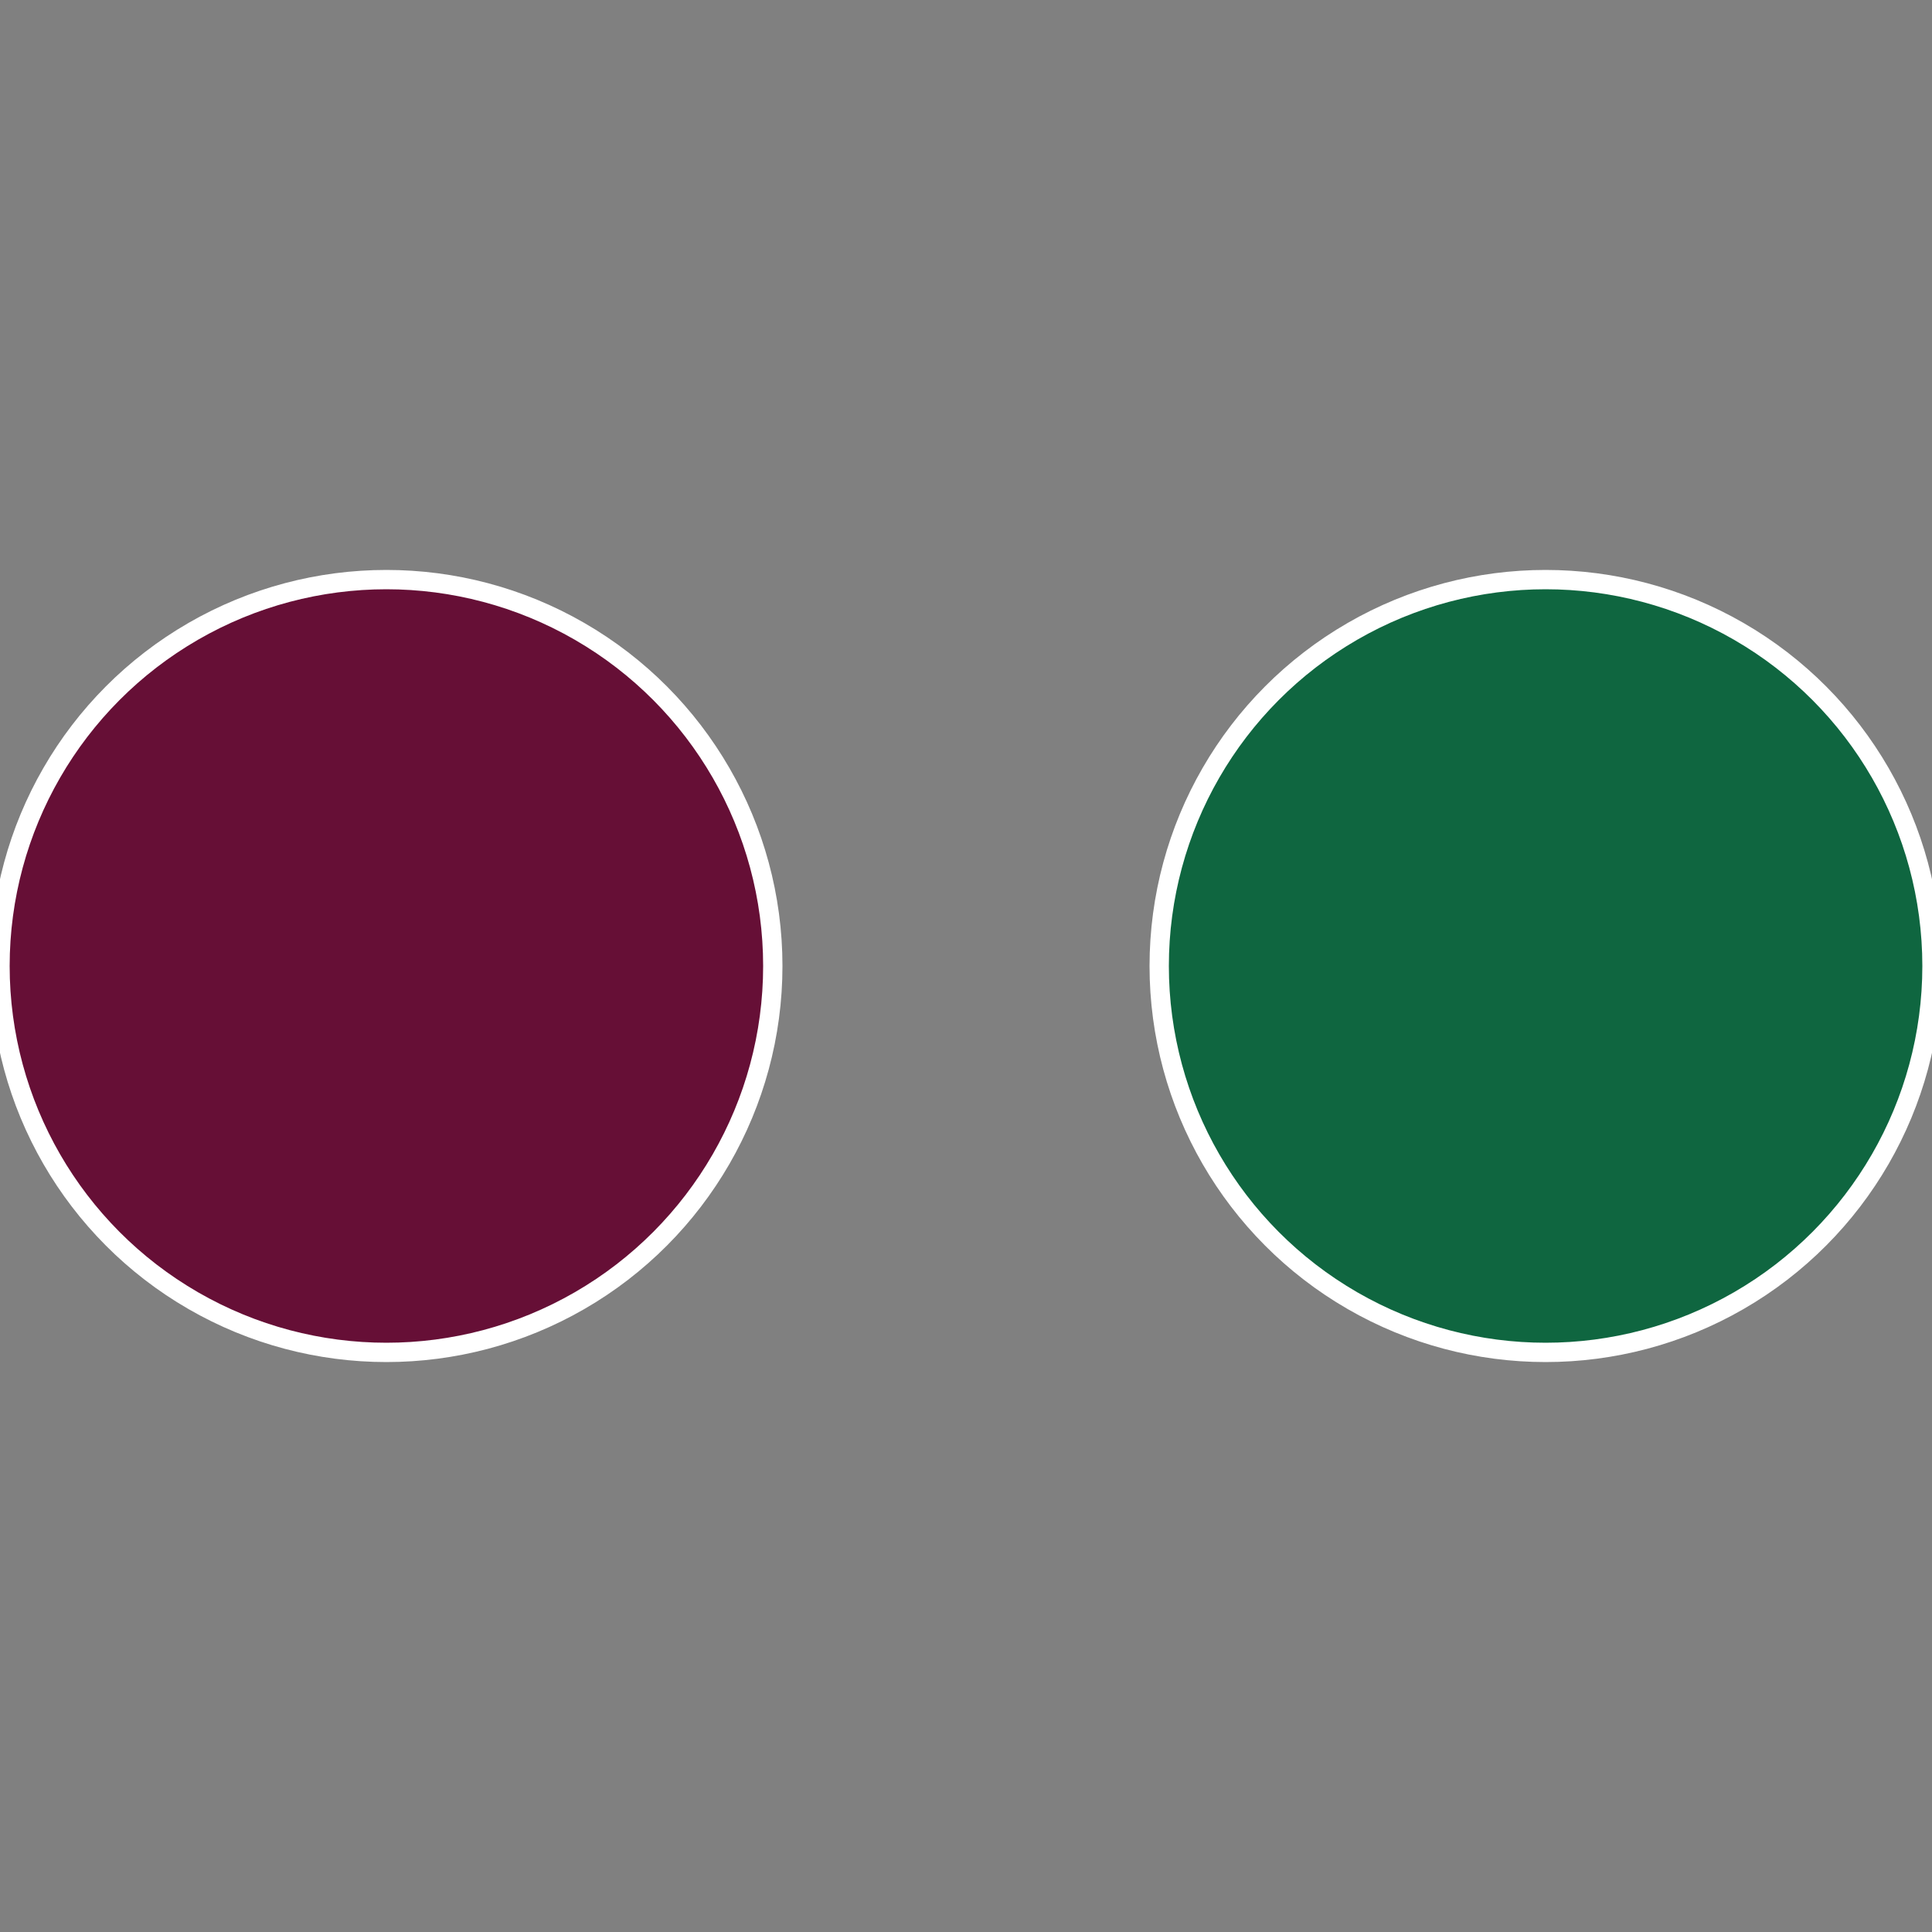
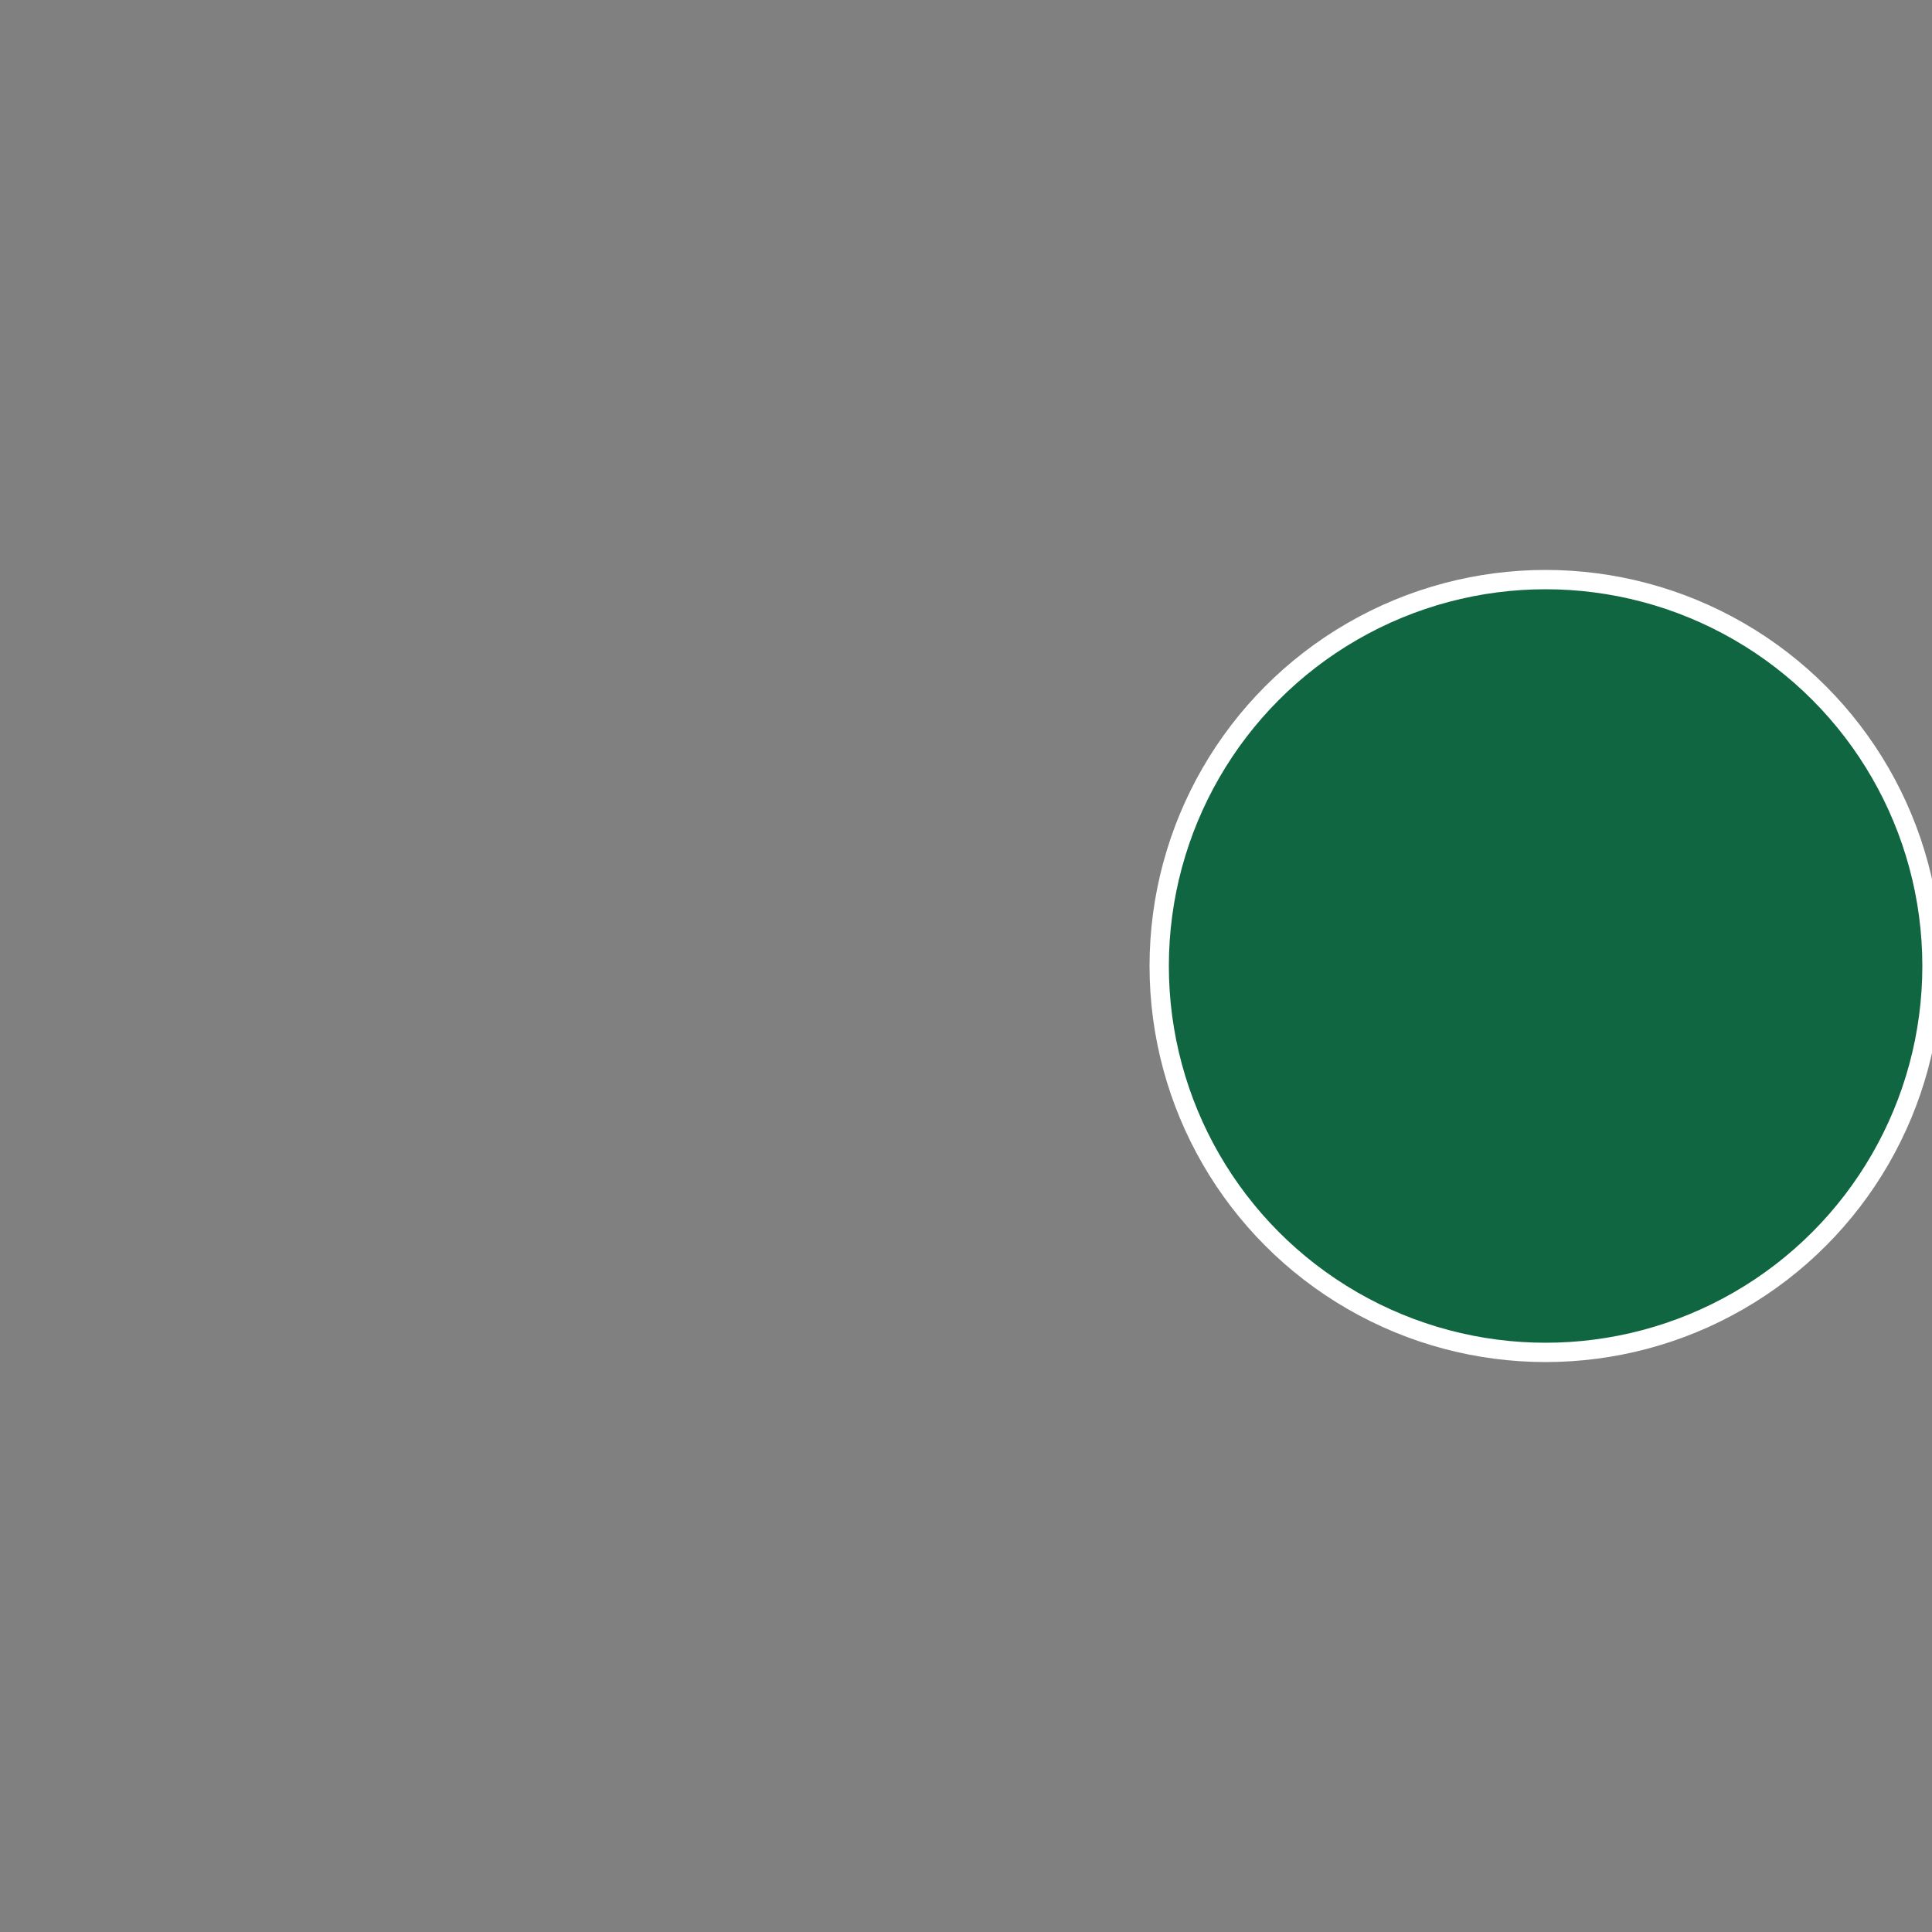
<svg xmlns="http://www.w3.org/2000/svg" width="500" height="500" viewBox="-1 -1 2 2">
  <rect x="-1" y="-1" width="2" height="2" fill="#808080" stroke="none" />
  <circle cx="0.6" cy="0" r="0.4" fill="#0f6640" stroke="#fff" stroke-width="1%" />
-   <circle cx="-0.6" cy="7.3478807948841E-17" r="0.4" fill="#660f36" stroke="#fff" stroke-width="1%" />
</svg>